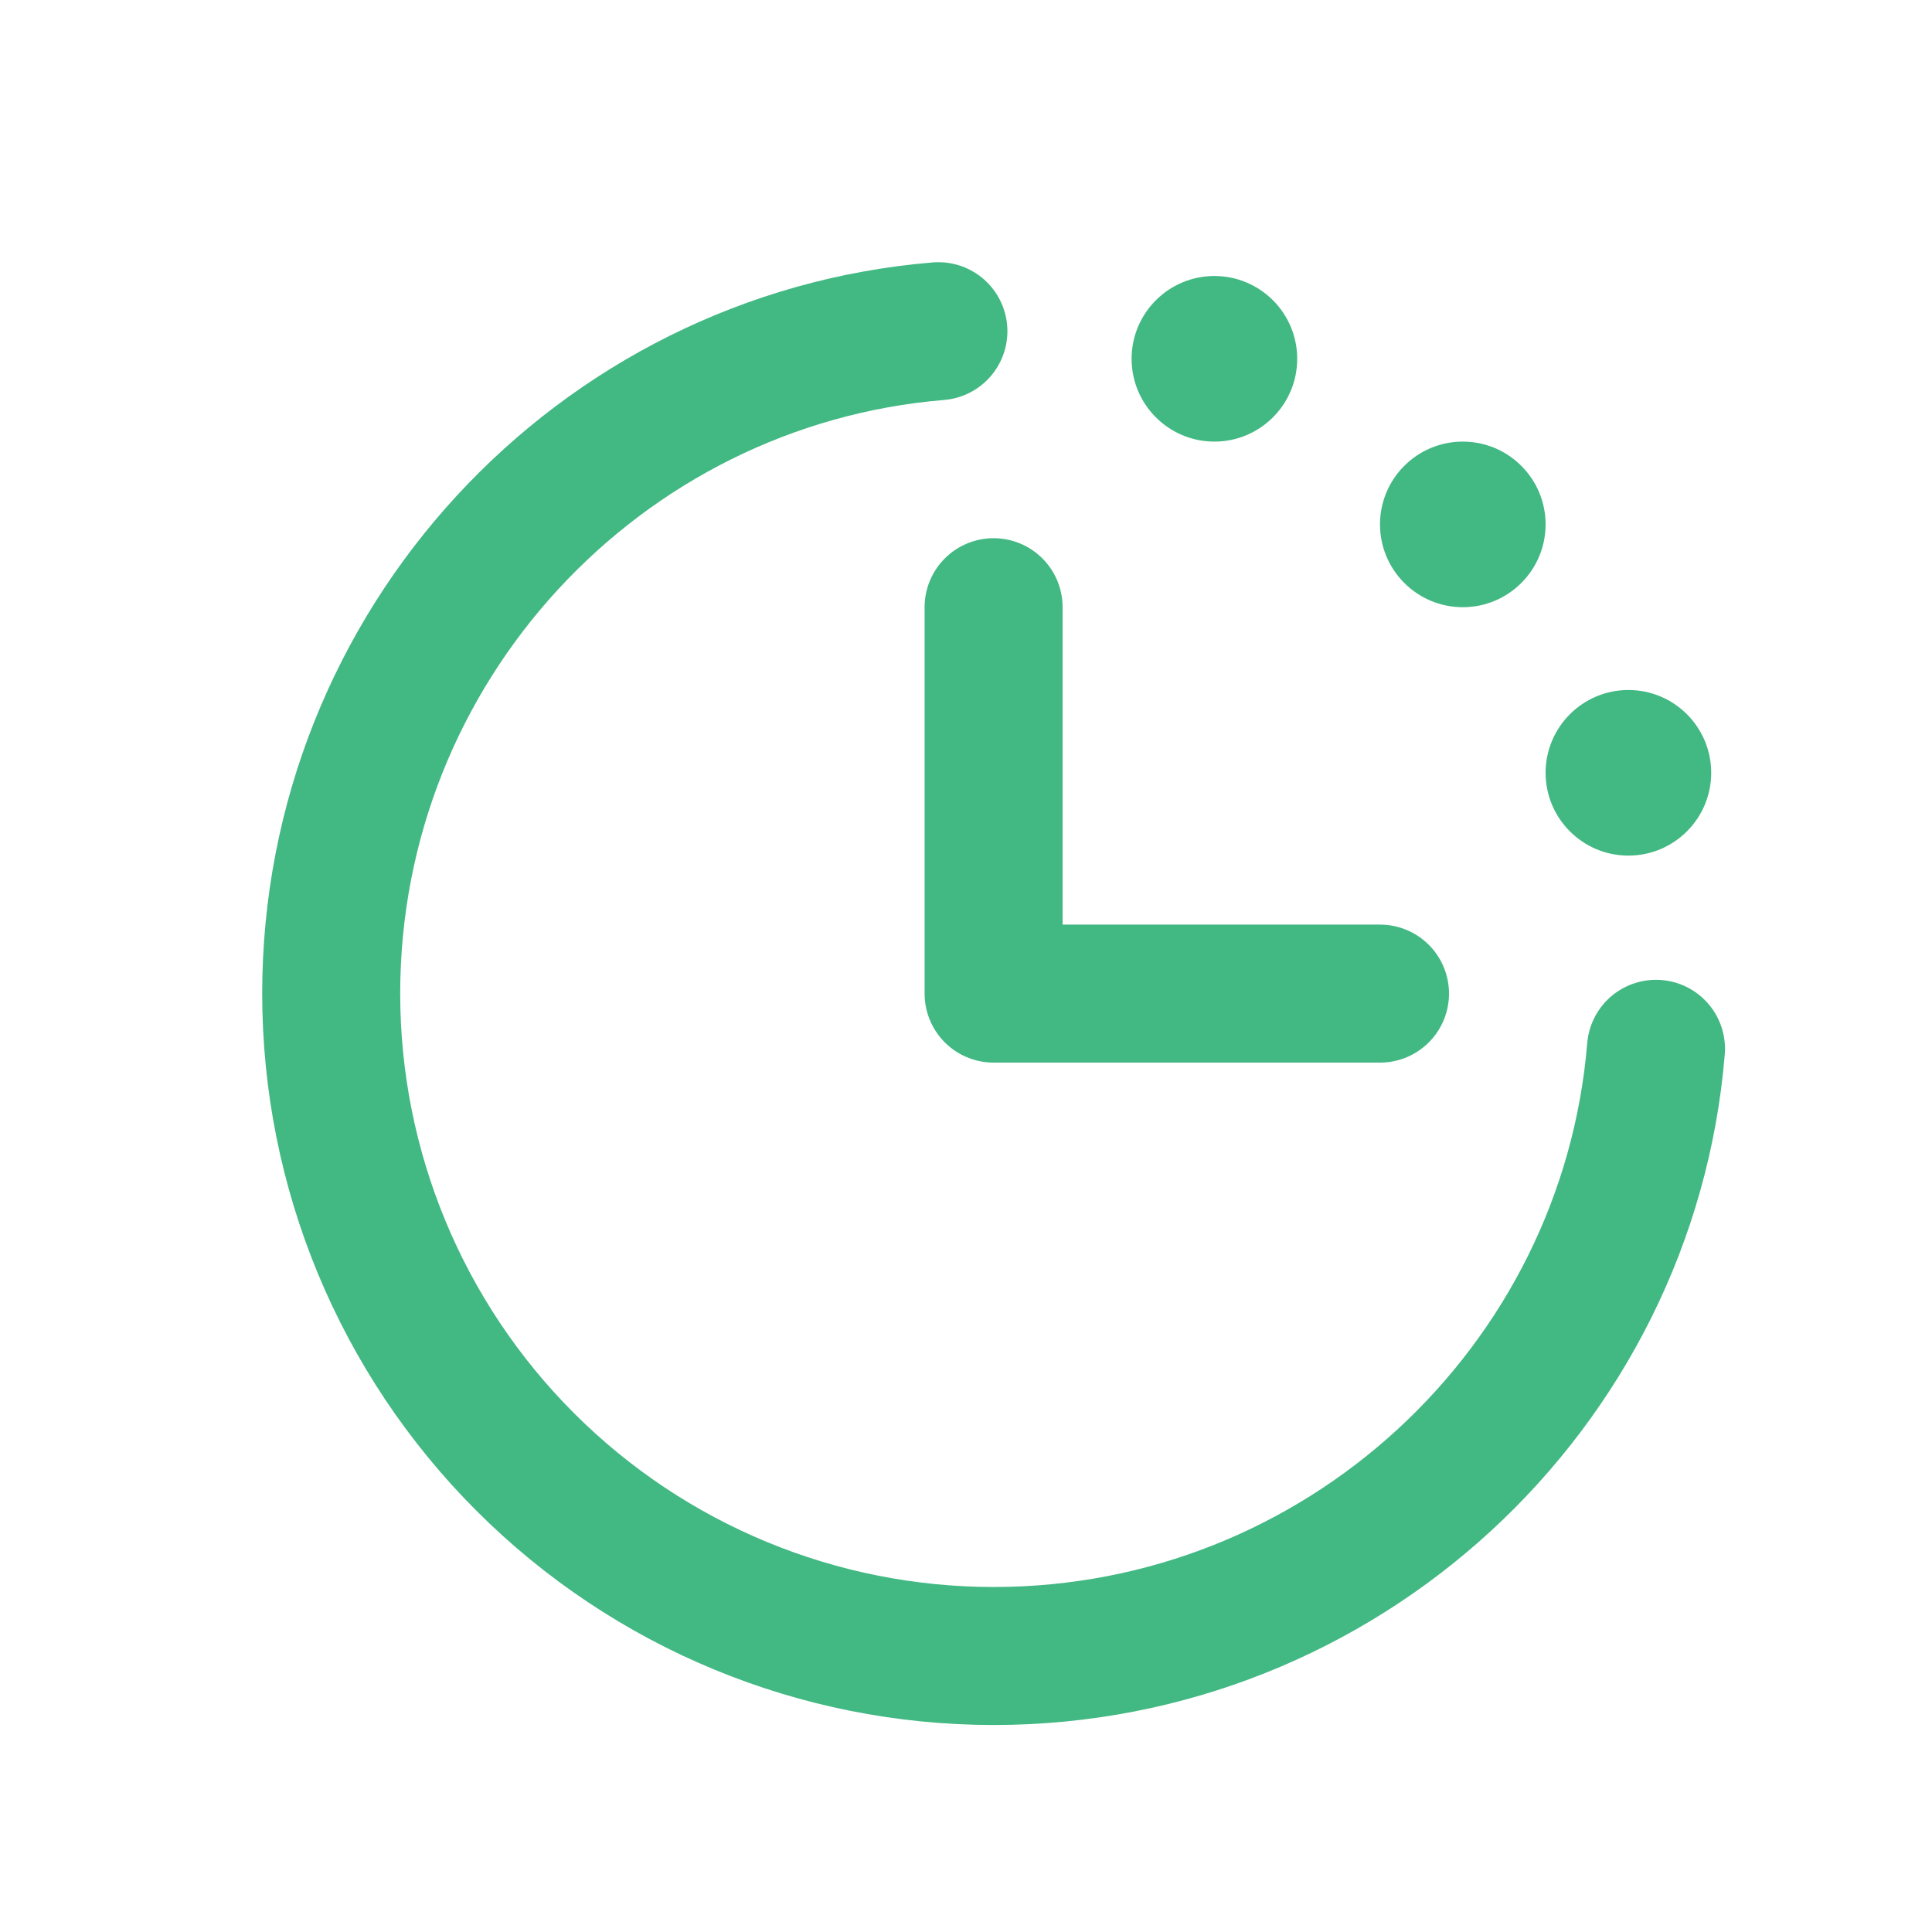
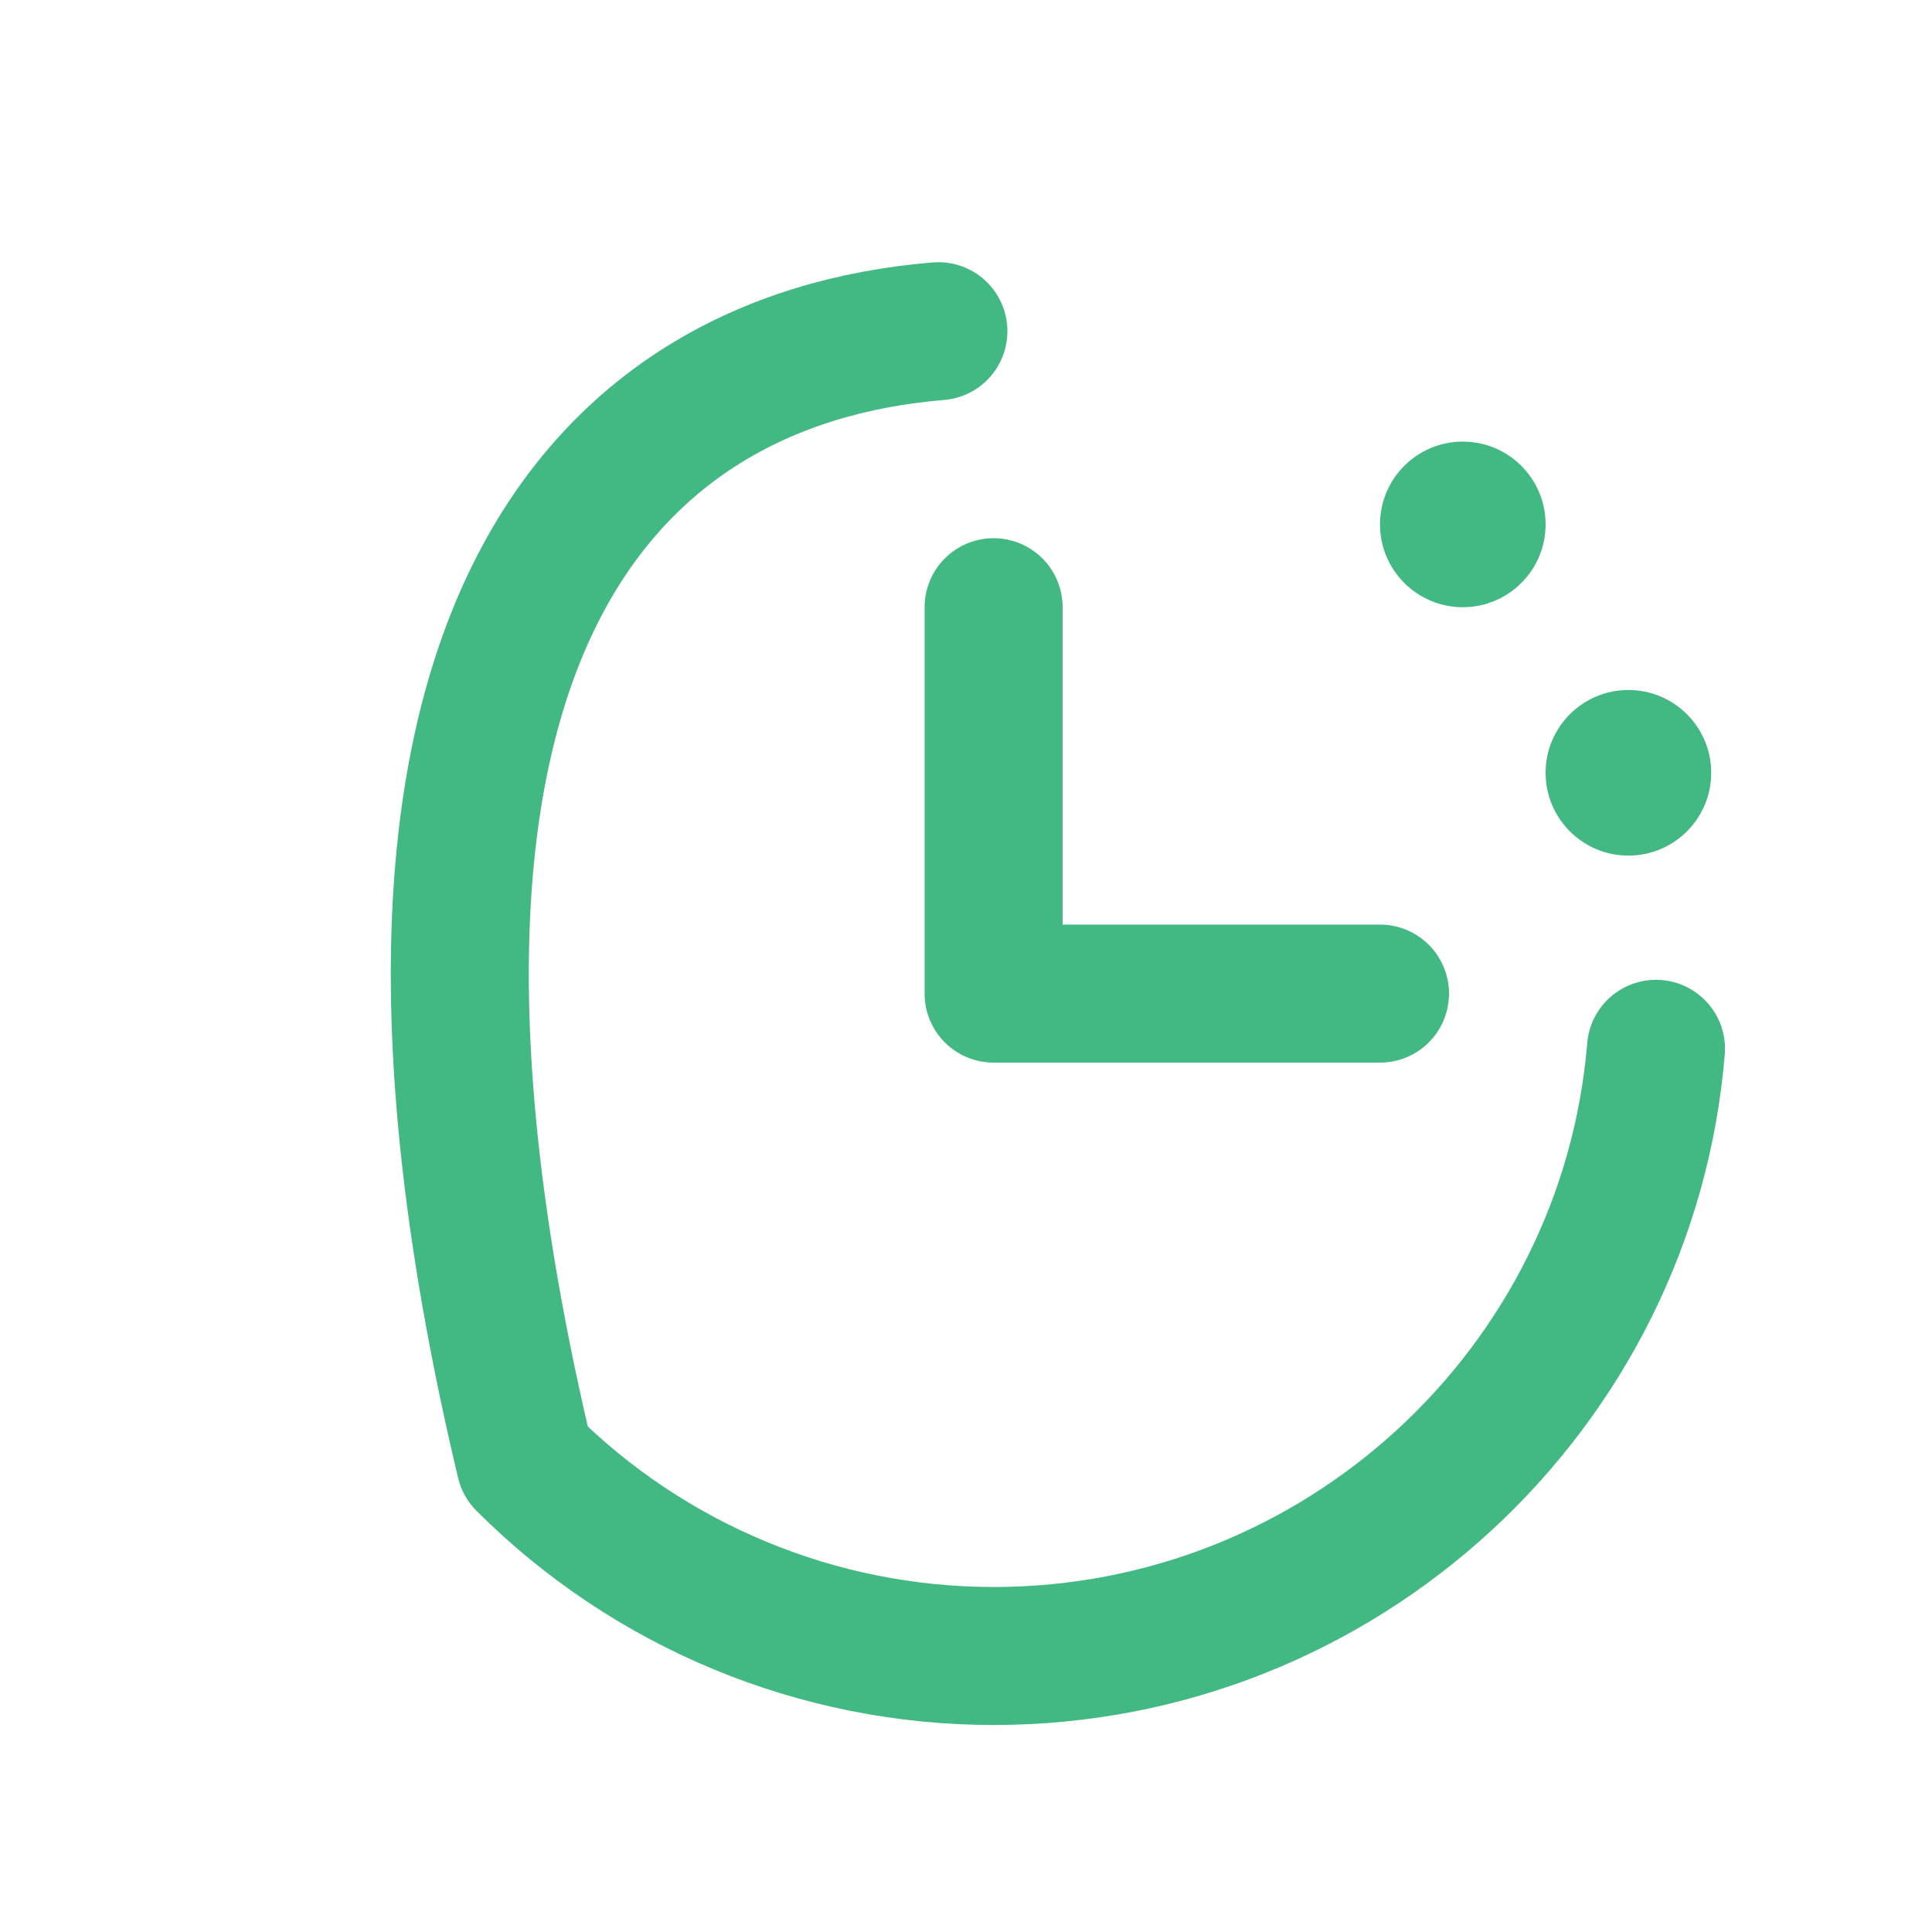
<svg xmlns="http://www.w3.org/2000/svg" width="35" height="35" viewBox="0 0 35 35" fill="none">
-   <path d="M30 19C29.491 25.16 24.291 30 18 30C14.817 30 11.765 28.736 9.515 26.485C7.264 24.235 6 21.183 6 18C6 11.709 10.84 6.509 17 6" stroke="#42B883" stroke-width="2.5" stroke-linecap="round" stroke-linejoin="round" />
+   <path d="M30 19C29.491 25.16 24.291 30 18 30C14.817 30 11.765 28.736 9.515 26.485C6 11.709 10.84 6.509 17 6" stroke="#42B883" stroke-width="2.5" stroke-linecap="round" stroke-linejoin="round" />
  <path d="M18 11V18H25" stroke="#42B883" stroke-width="2.5" stroke-linecap="round" stroke-linejoin="round" />
-   <path d="M22 8C22.828 8 23.5 7.328 23.5 6.5C23.5 5.672 22.828 5 22 5C21.172 5 20.5 5.672 20.5 6.5C20.5 7.328 21.172 8 22 8Z" fill="#42B883" />
  <path d="M26.5 11C27.328 11 28 10.328 28 9.5C28 8.672 27.328 8 26.5 8C25.672 8 25 8.672 25 9.5C25 10.328 25.672 11 26.5 11Z" fill="#42B883" />
  <path d="M29.5 15.5C30.328 15.5 31 14.828 31 14C31 13.172 30.328 12.5 29.5 12.5C28.672 12.5 28 13.172 28 14C28 14.828 28.672 15.5 29.5 15.5Z" fill="#42B883" />
</svg>